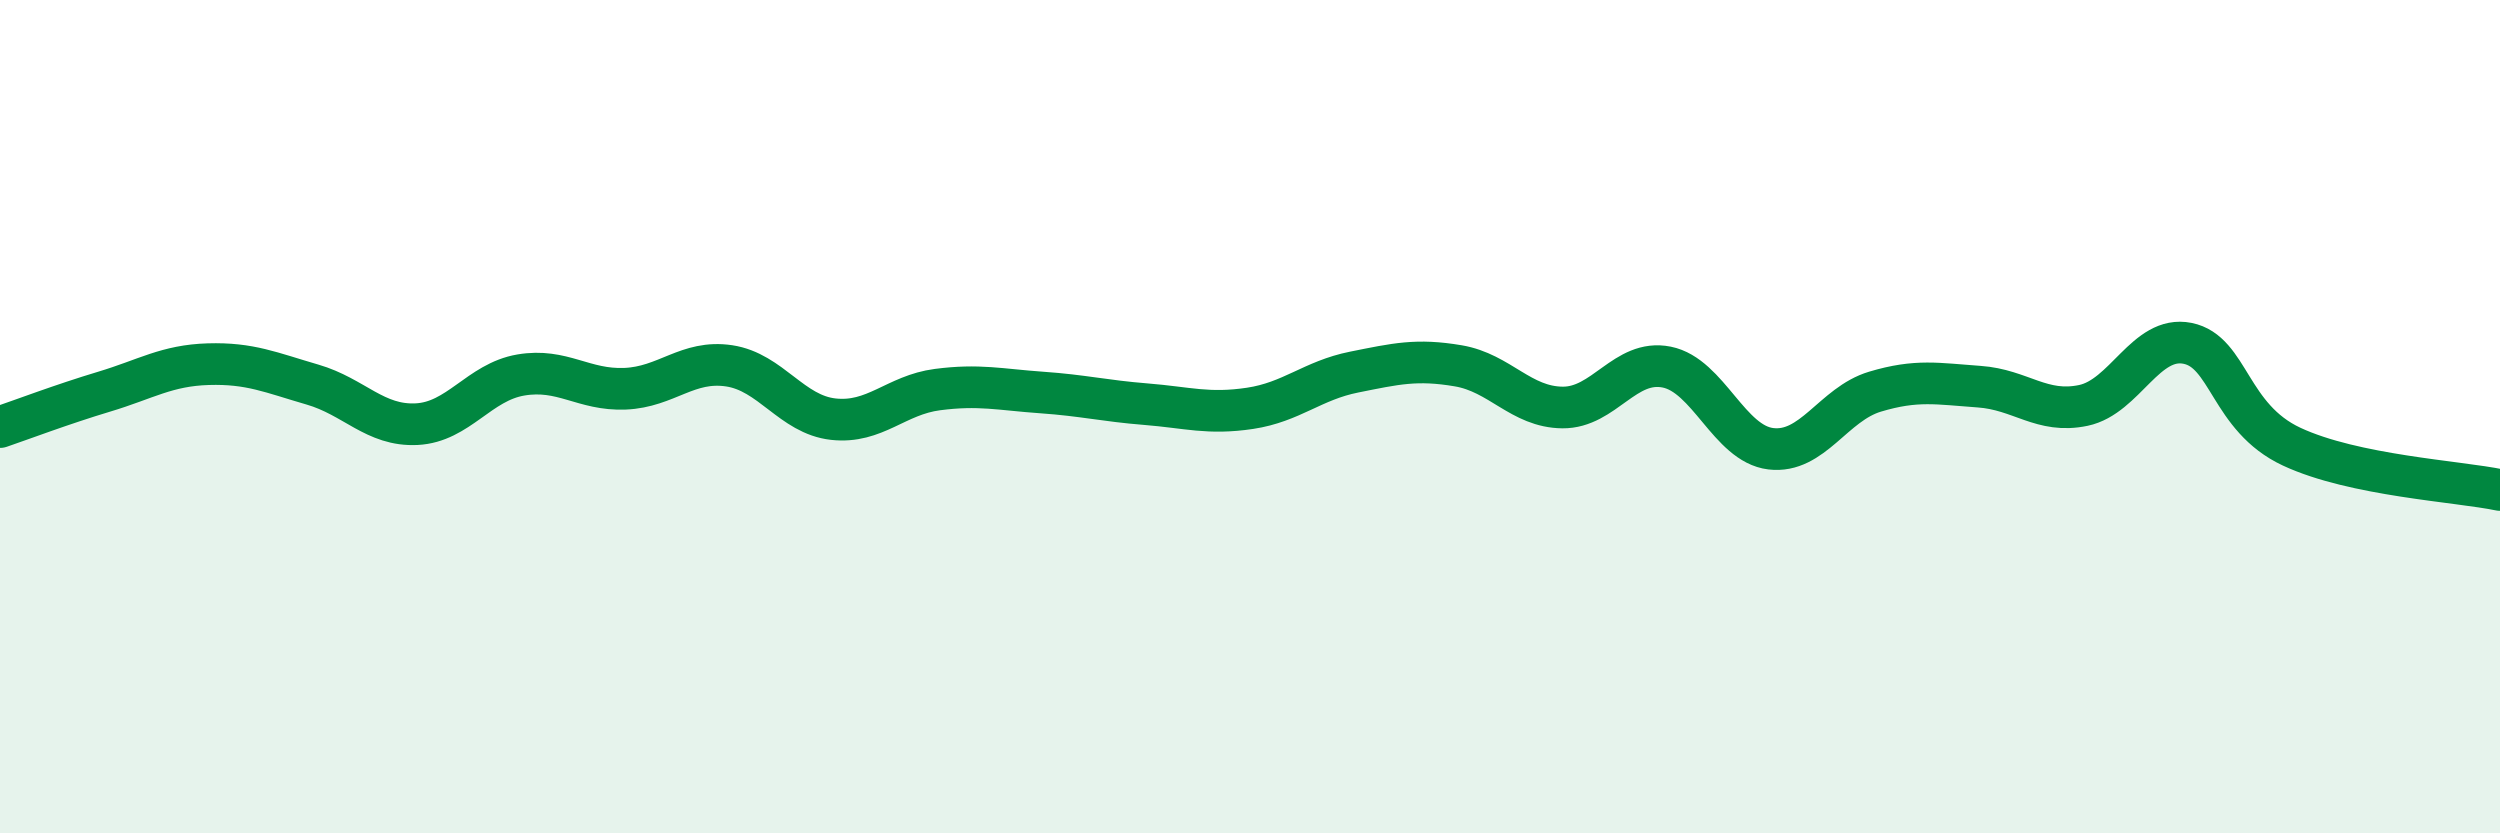
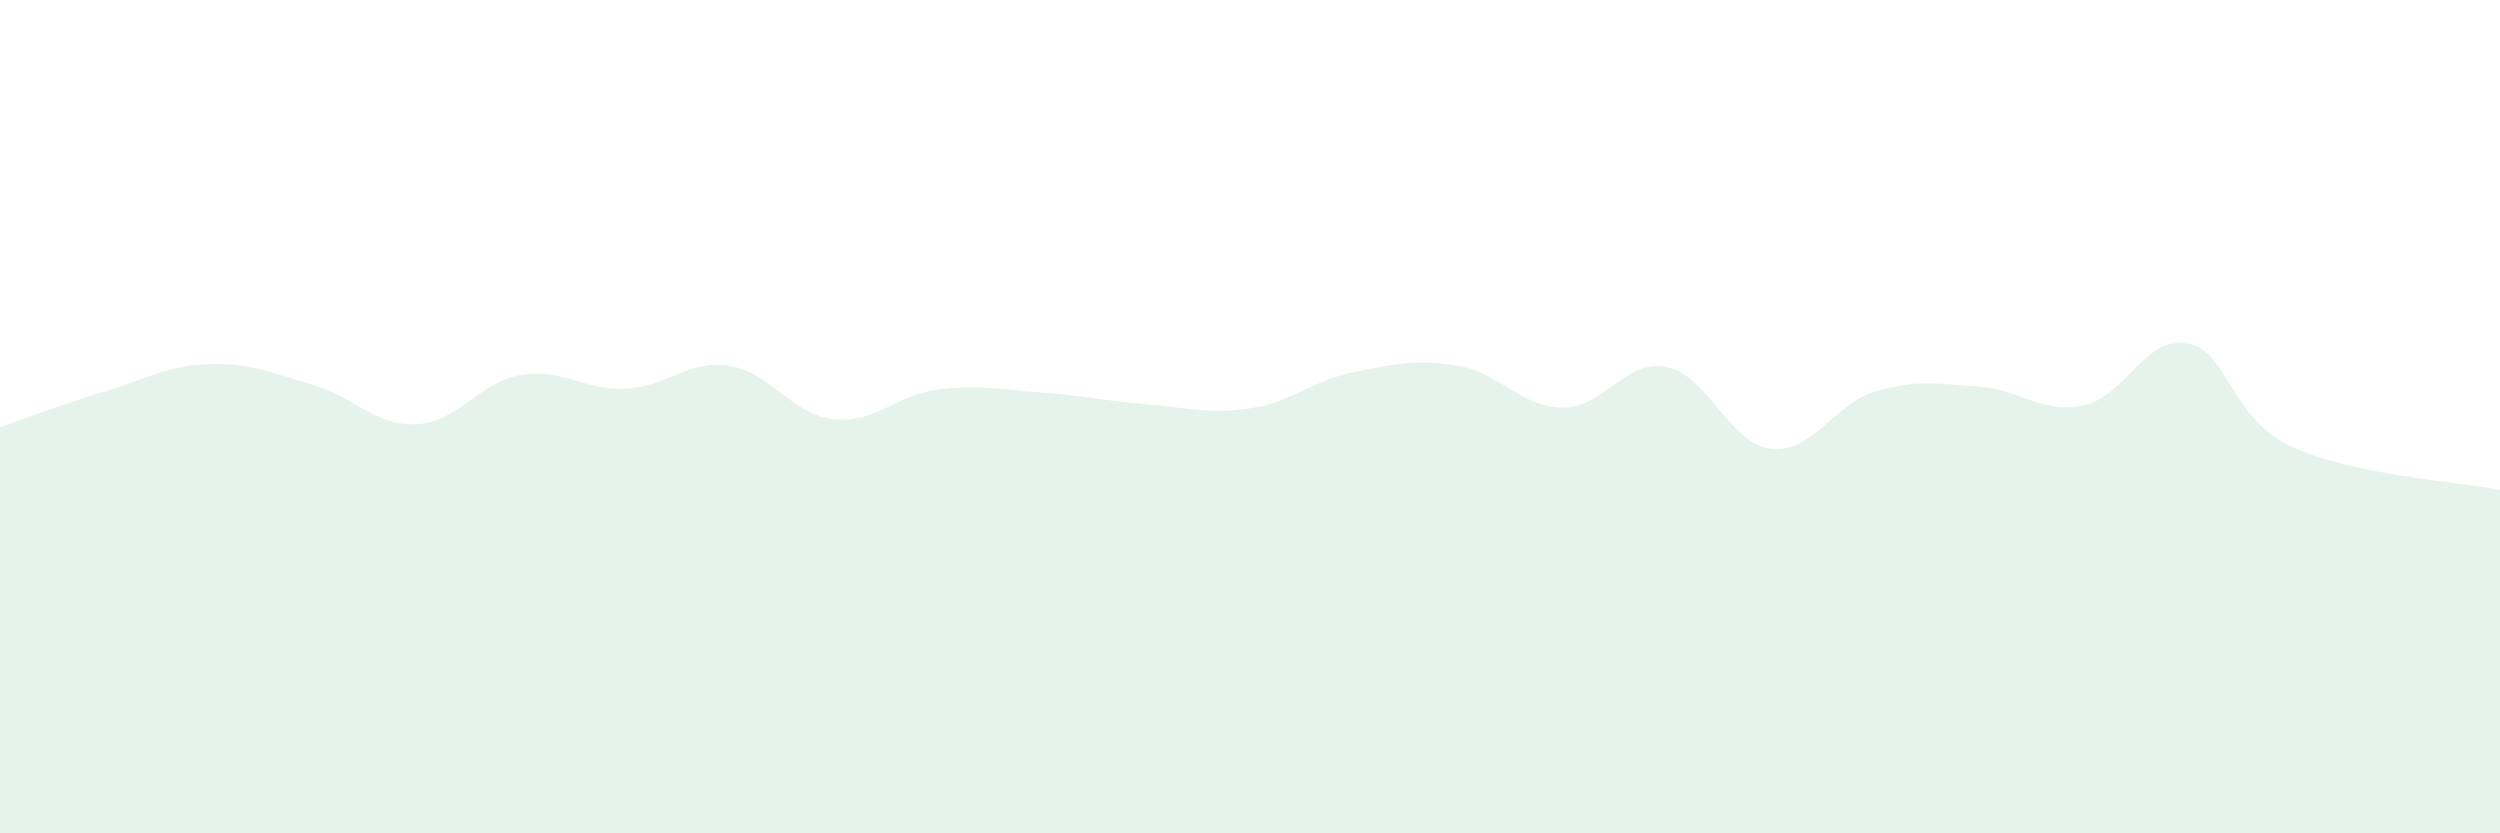
<svg xmlns="http://www.w3.org/2000/svg" width="60" height="20" viewBox="0 0 60 20">
  <path d="M 0,10.25 C 0.5,10.08 1.5,9.7 2.5,9.4 C 3.5,9.1 4,8.77 5,8.74 C 6,8.71 6.5,8.94 7.5,9.23 C 8.5,9.52 9,10.23 10,10.18 C 11,10.13 11.5,9.17 12.5,9 C 13.5,8.83 14,9.37 15,9.33 C 16,9.29 16.5,8.63 17.5,8.78 C 18.5,8.93 19,9.95 20,10.06 C 21,10.17 21.5,9.48 22.5,9.35 C 23.5,9.22 24,9.35 25,9.42 C 26,9.49 26.5,9.62 27.5,9.7 C 28.5,9.78 29,9.95 30,9.8 C 31,9.65 31.5,9.13 32.5,8.93 C 33.5,8.73 34,8.61 35,8.78 C 36,8.95 36.5,9.77 37.5,9.78 C 38.5,9.79 39,8.61 40,8.81 C 41,9.01 41.5,10.65 42.5,10.77 C 43.5,10.89 44,9.7 45,9.4 C 46,9.1 46.5,9.21 47.5,9.28 C 48.5,9.35 49,9.94 50,9.73 C 51,9.52 51.5,8.04 52.5,8.24 C 53.5,8.44 53.5,10.02 55,10.72 C 56.5,11.42 59,11.55 60,11.76L60 20L0 20Z" fill="#008740" opacity="0.1" stroke-linecap="round" stroke-linejoin="round" />
-   <path d="M 0,10.25 C 0.5,10.08 1.5,9.7 2.5,9.4 C 3.5,9.1 4,8.77 5,8.74 C 6,8.71 6.5,8.94 7.5,9.23 C 8.5,9.52 9,10.23 10,10.18 C 11,10.13 11.5,9.17 12.5,9 C 13.5,8.83 14,9.37 15,9.33 C 16,9.29 16.5,8.63 17.5,8.78 C 18.5,8.93 19,9.95 20,10.06 C 21,10.17 21.5,9.48 22.5,9.35 C 23.5,9.22 24,9.35 25,9.42 C 26,9.49 26.5,9.62 27.5,9.7 C 28.5,9.78 29,9.95 30,9.8 C 31,9.65 31.5,9.13 32.5,8.93 C 33.5,8.73 34,8.61 35,8.78 C 36,8.95 36.5,9.77 37.5,9.78 C 38.5,9.79 39,8.61 40,8.81 C 41,9.01 41.5,10.65 42.5,10.77 C 43.5,10.89 44,9.7 45,9.4 C 46,9.1 46.5,9.21 47.5,9.28 C 48.5,9.35 49,9.94 50,9.73 C 51,9.52 51.5,8.04 52.5,8.24 C 53.5,8.44 53.5,10.02 55,10.72 C 56.5,11.42 59,11.55 60,11.76" stroke="#008740" stroke-width="1" fill="none" stroke-linecap="round" stroke-linejoin="round" />
</svg>